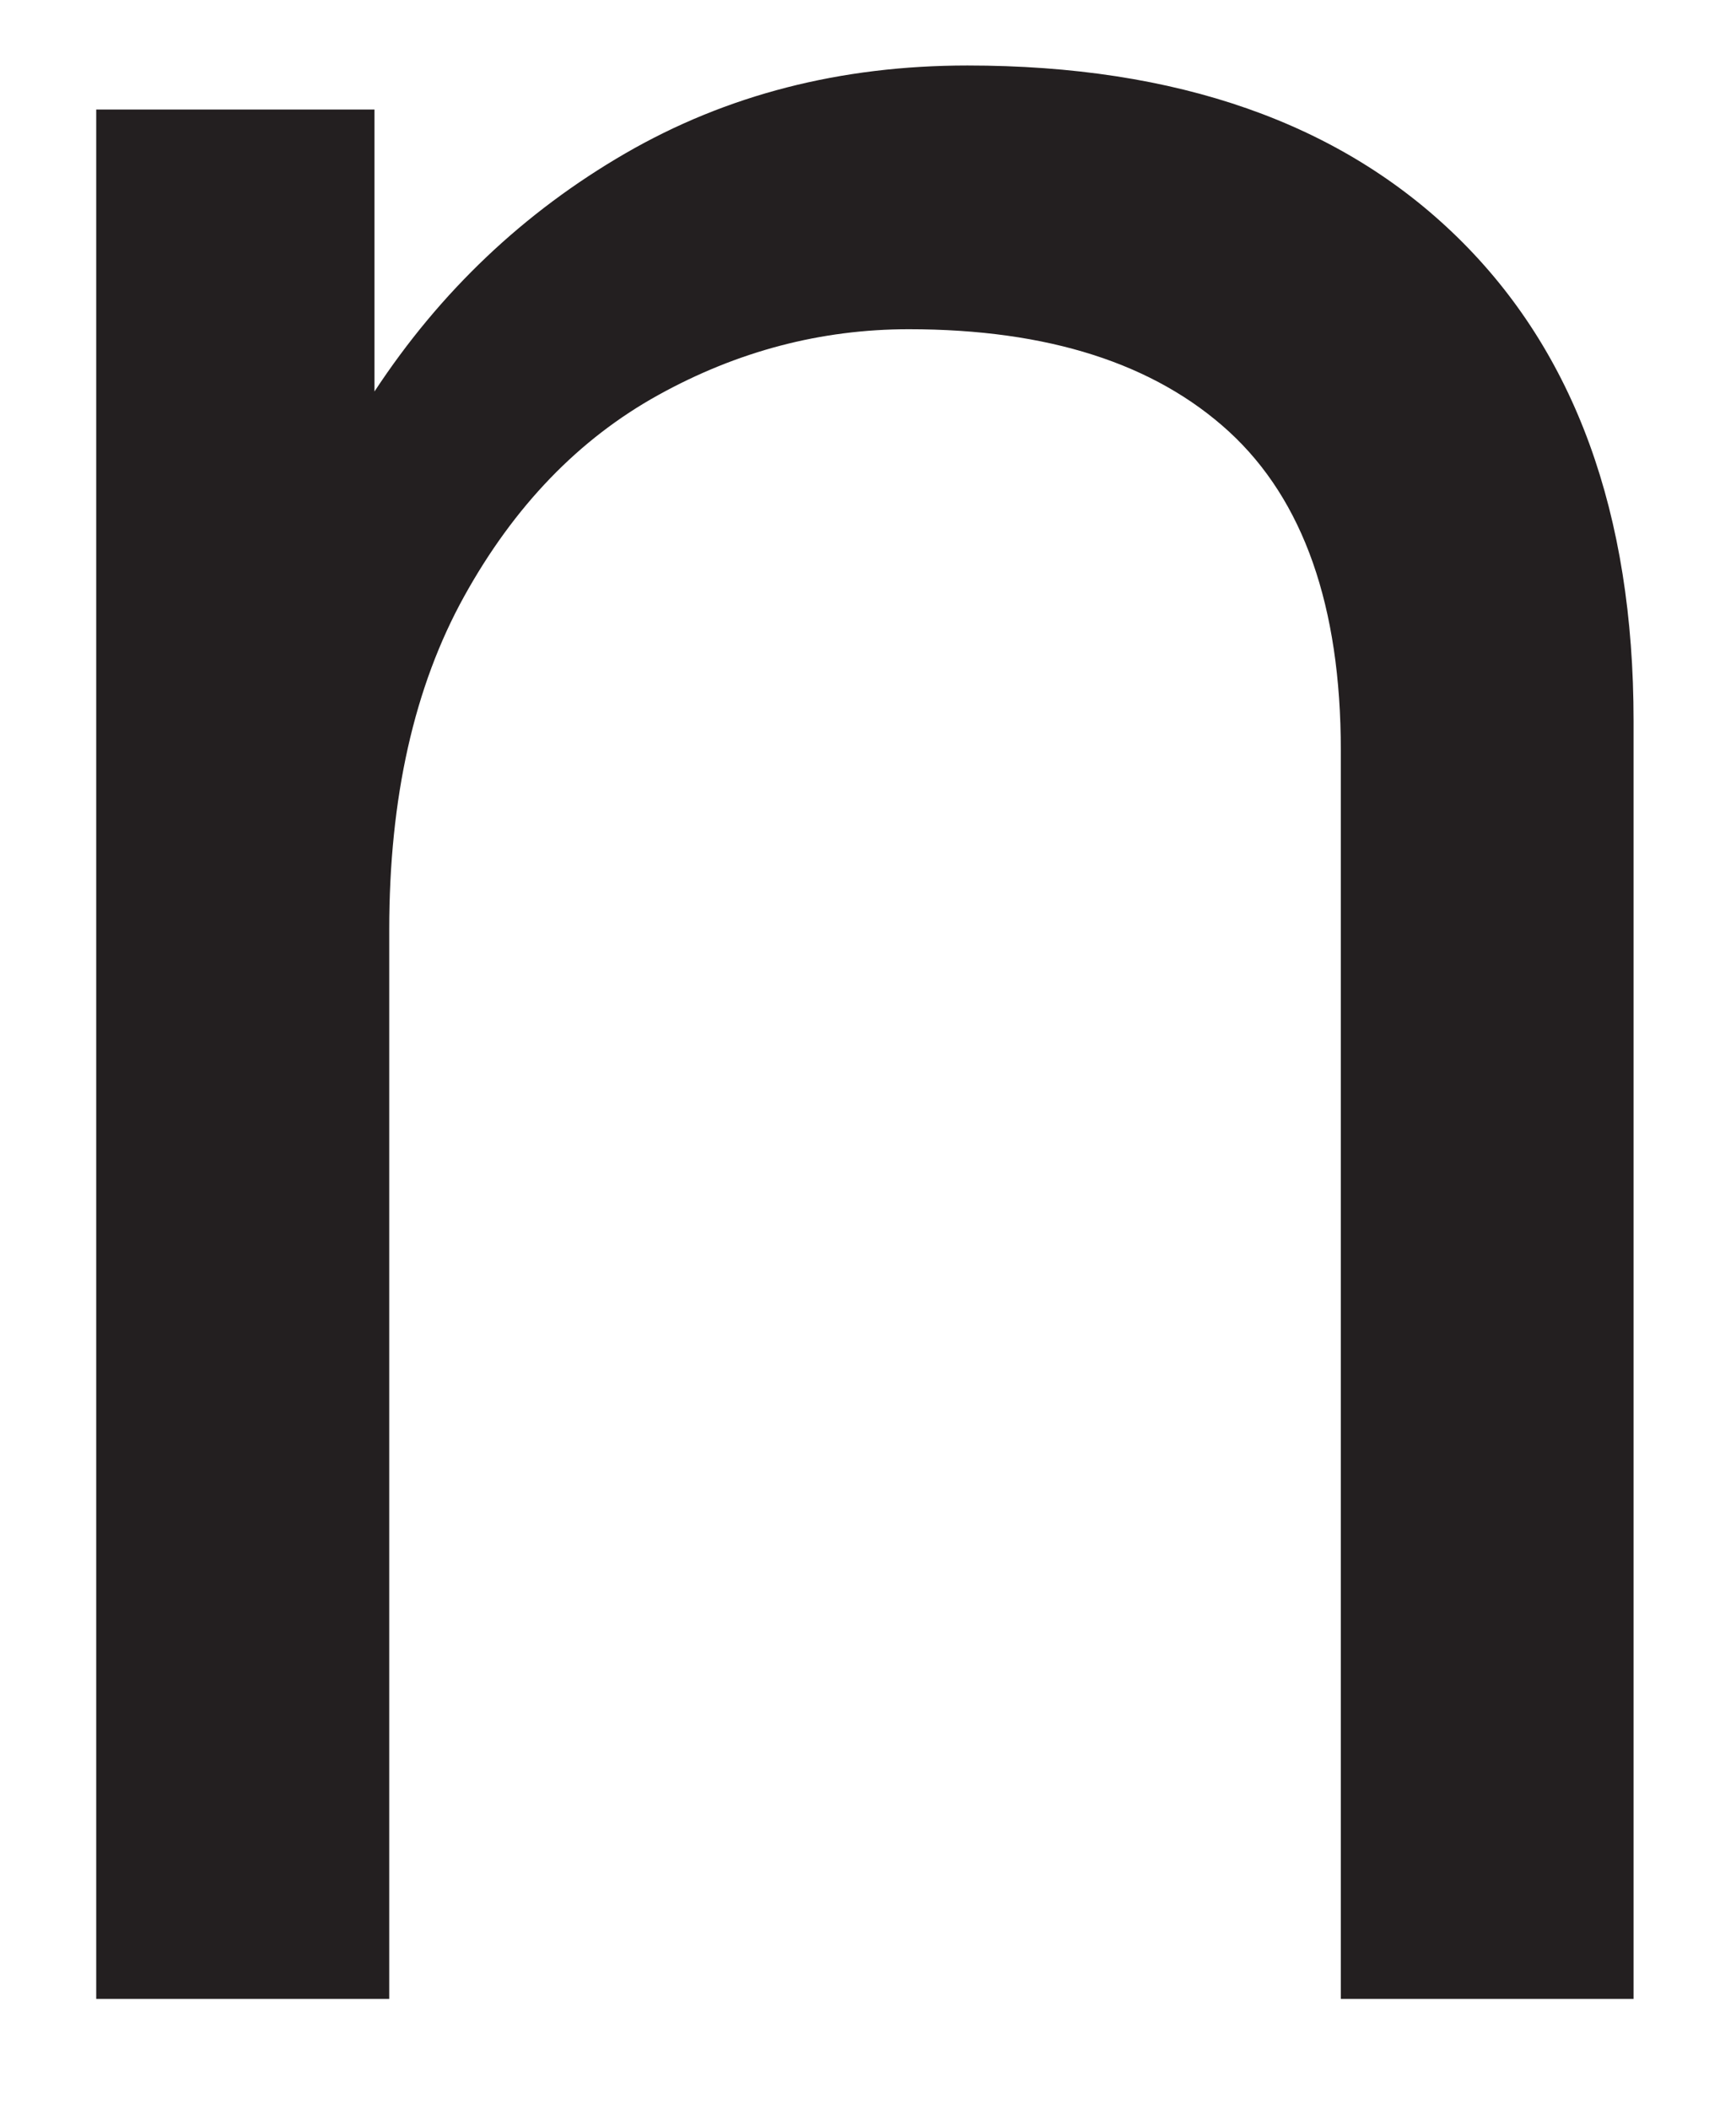
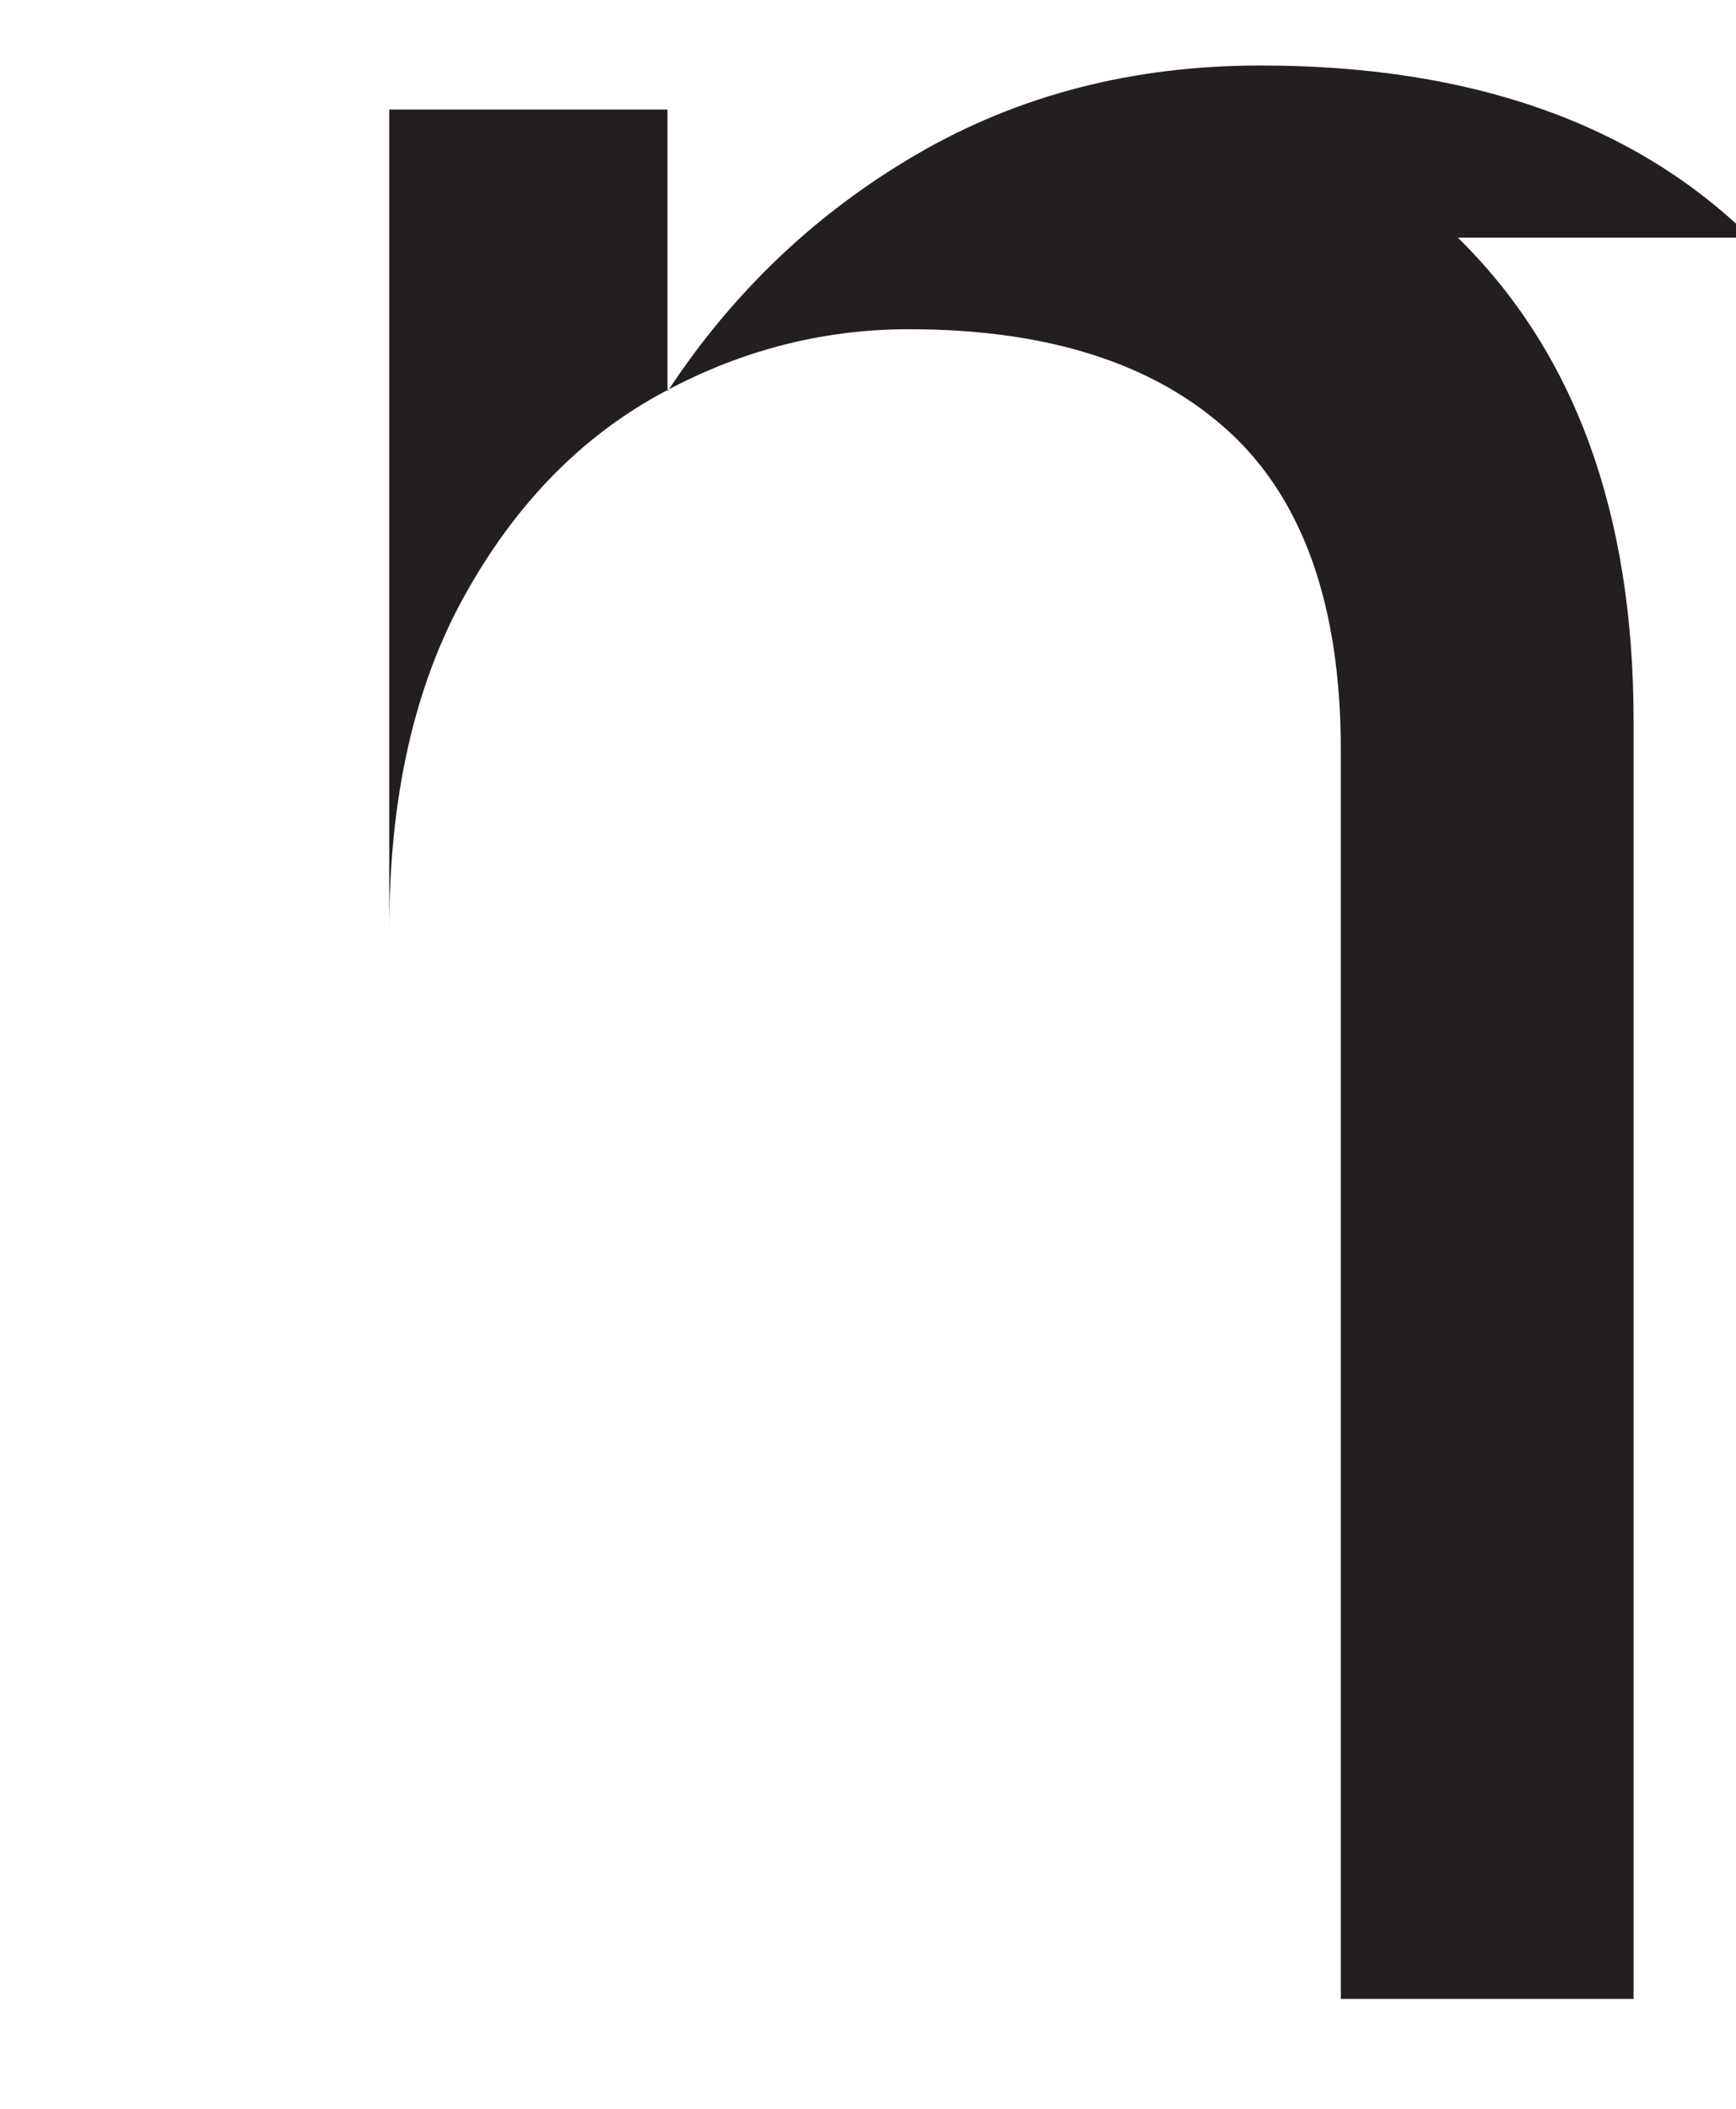
<svg xmlns="http://www.w3.org/2000/svg" id="SVGDoce7269bc630034e578283fa6bec2608b4" width="14px" height="17px" version="1.1" viewBox="0 0 14 17" aria-hidden="true">
  <defs>
    <linearGradient class="cerosgradient" data-cerosgradient="true" id="CerosGradient_idf97291e04" gradientUnits="userSpaceOnUse" x1="50%" y1="100%" x2="50%" y2="0%">
      <stop offset="0%" stop-color="#d1d1d1" />
      <stop offset="100%" stop-color="#d1d1d1" />
    </linearGradient>
    <linearGradient />
  </defs>
  <g>
    <g>
-       <path d="M11.757,1.916c0.944,0.925 1.417,2.223 1.417,3.896v10.302v0h-2.361v0v-10.066c0,-1.16 -0.301,-2.016 -0.9,-2.567c-0.601,-0.551 -1.462,-0.827 -2.584,-0.827c-0.708,0 -1.382,0.177 -2.021,0.531c-0.64,0.354 -1.162,0.895 -1.565,1.623c-0.403,0.728 -0.604,1.624 -0.604,2.686v8.62v0h-2.363v0v-15.231v0h2.244v0v2.273c0.531,-0.808 1.206,-1.446 2.022,-1.919c0.817,-0.473 1.736,-0.709 2.76,-0.709c1.692,0 3.011,0.463 3.955,1.388z" fill="#231f20" fill-opacity="1" />
+       <path d="M11.757,1.916c0.944,0.925 1.417,2.223 1.417,3.896v10.302v0h-2.361v0v-10.066c0,-1.16 -0.301,-2.016 -0.9,-2.567c-0.601,-0.551 -1.462,-0.827 -2.584,-0.827c-0.708,0 -1.382,0.177 -2.021,0.531c-0.64,0.354 -1.162,0.895 -1.565,1.623c-0.403,0.728 -0.604,1.624 -0.604,2.686v8.62v0v0v-15.231v0h2.244v0v2.273c0.531,-0.808 1.206,-1.446 2.022,-1.919c0.817,-0.473 1.736,-0.709 2.76,-0.709c1.692,0 3.011,0.463 3.955,1.388z" fill="#231f20" fill-opacity="1" />
    </g>
  </g>
</svg>